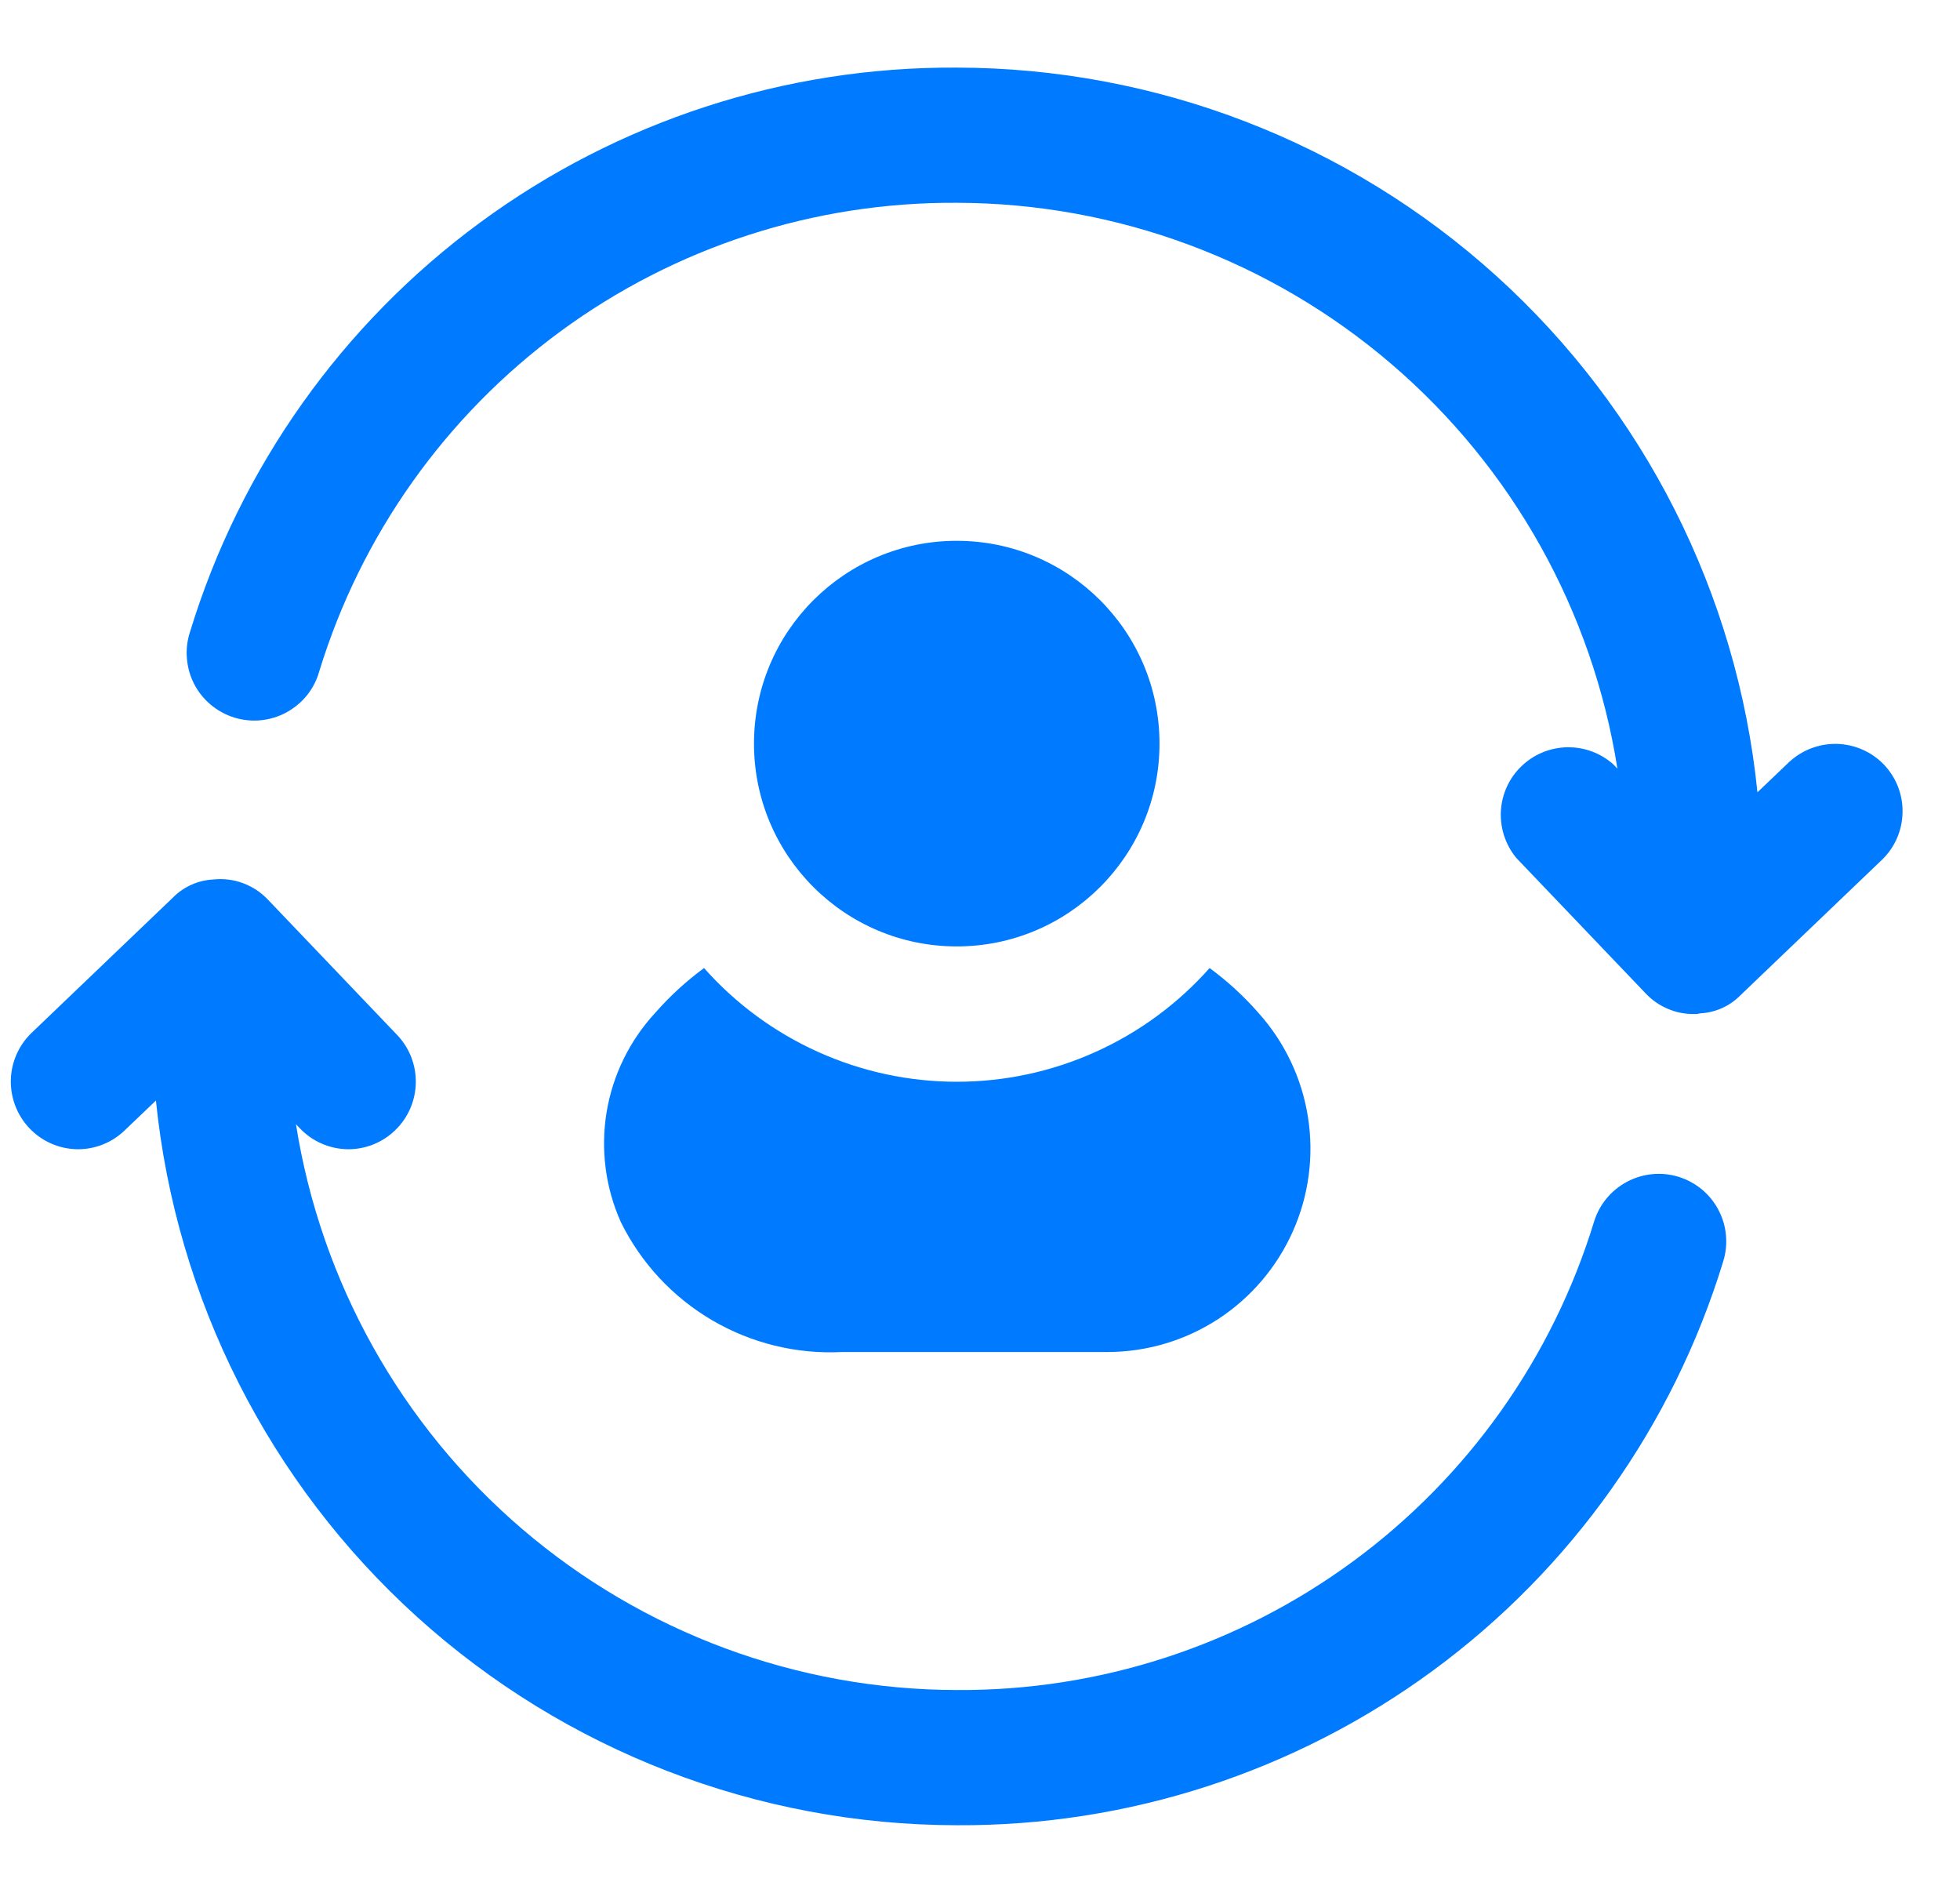
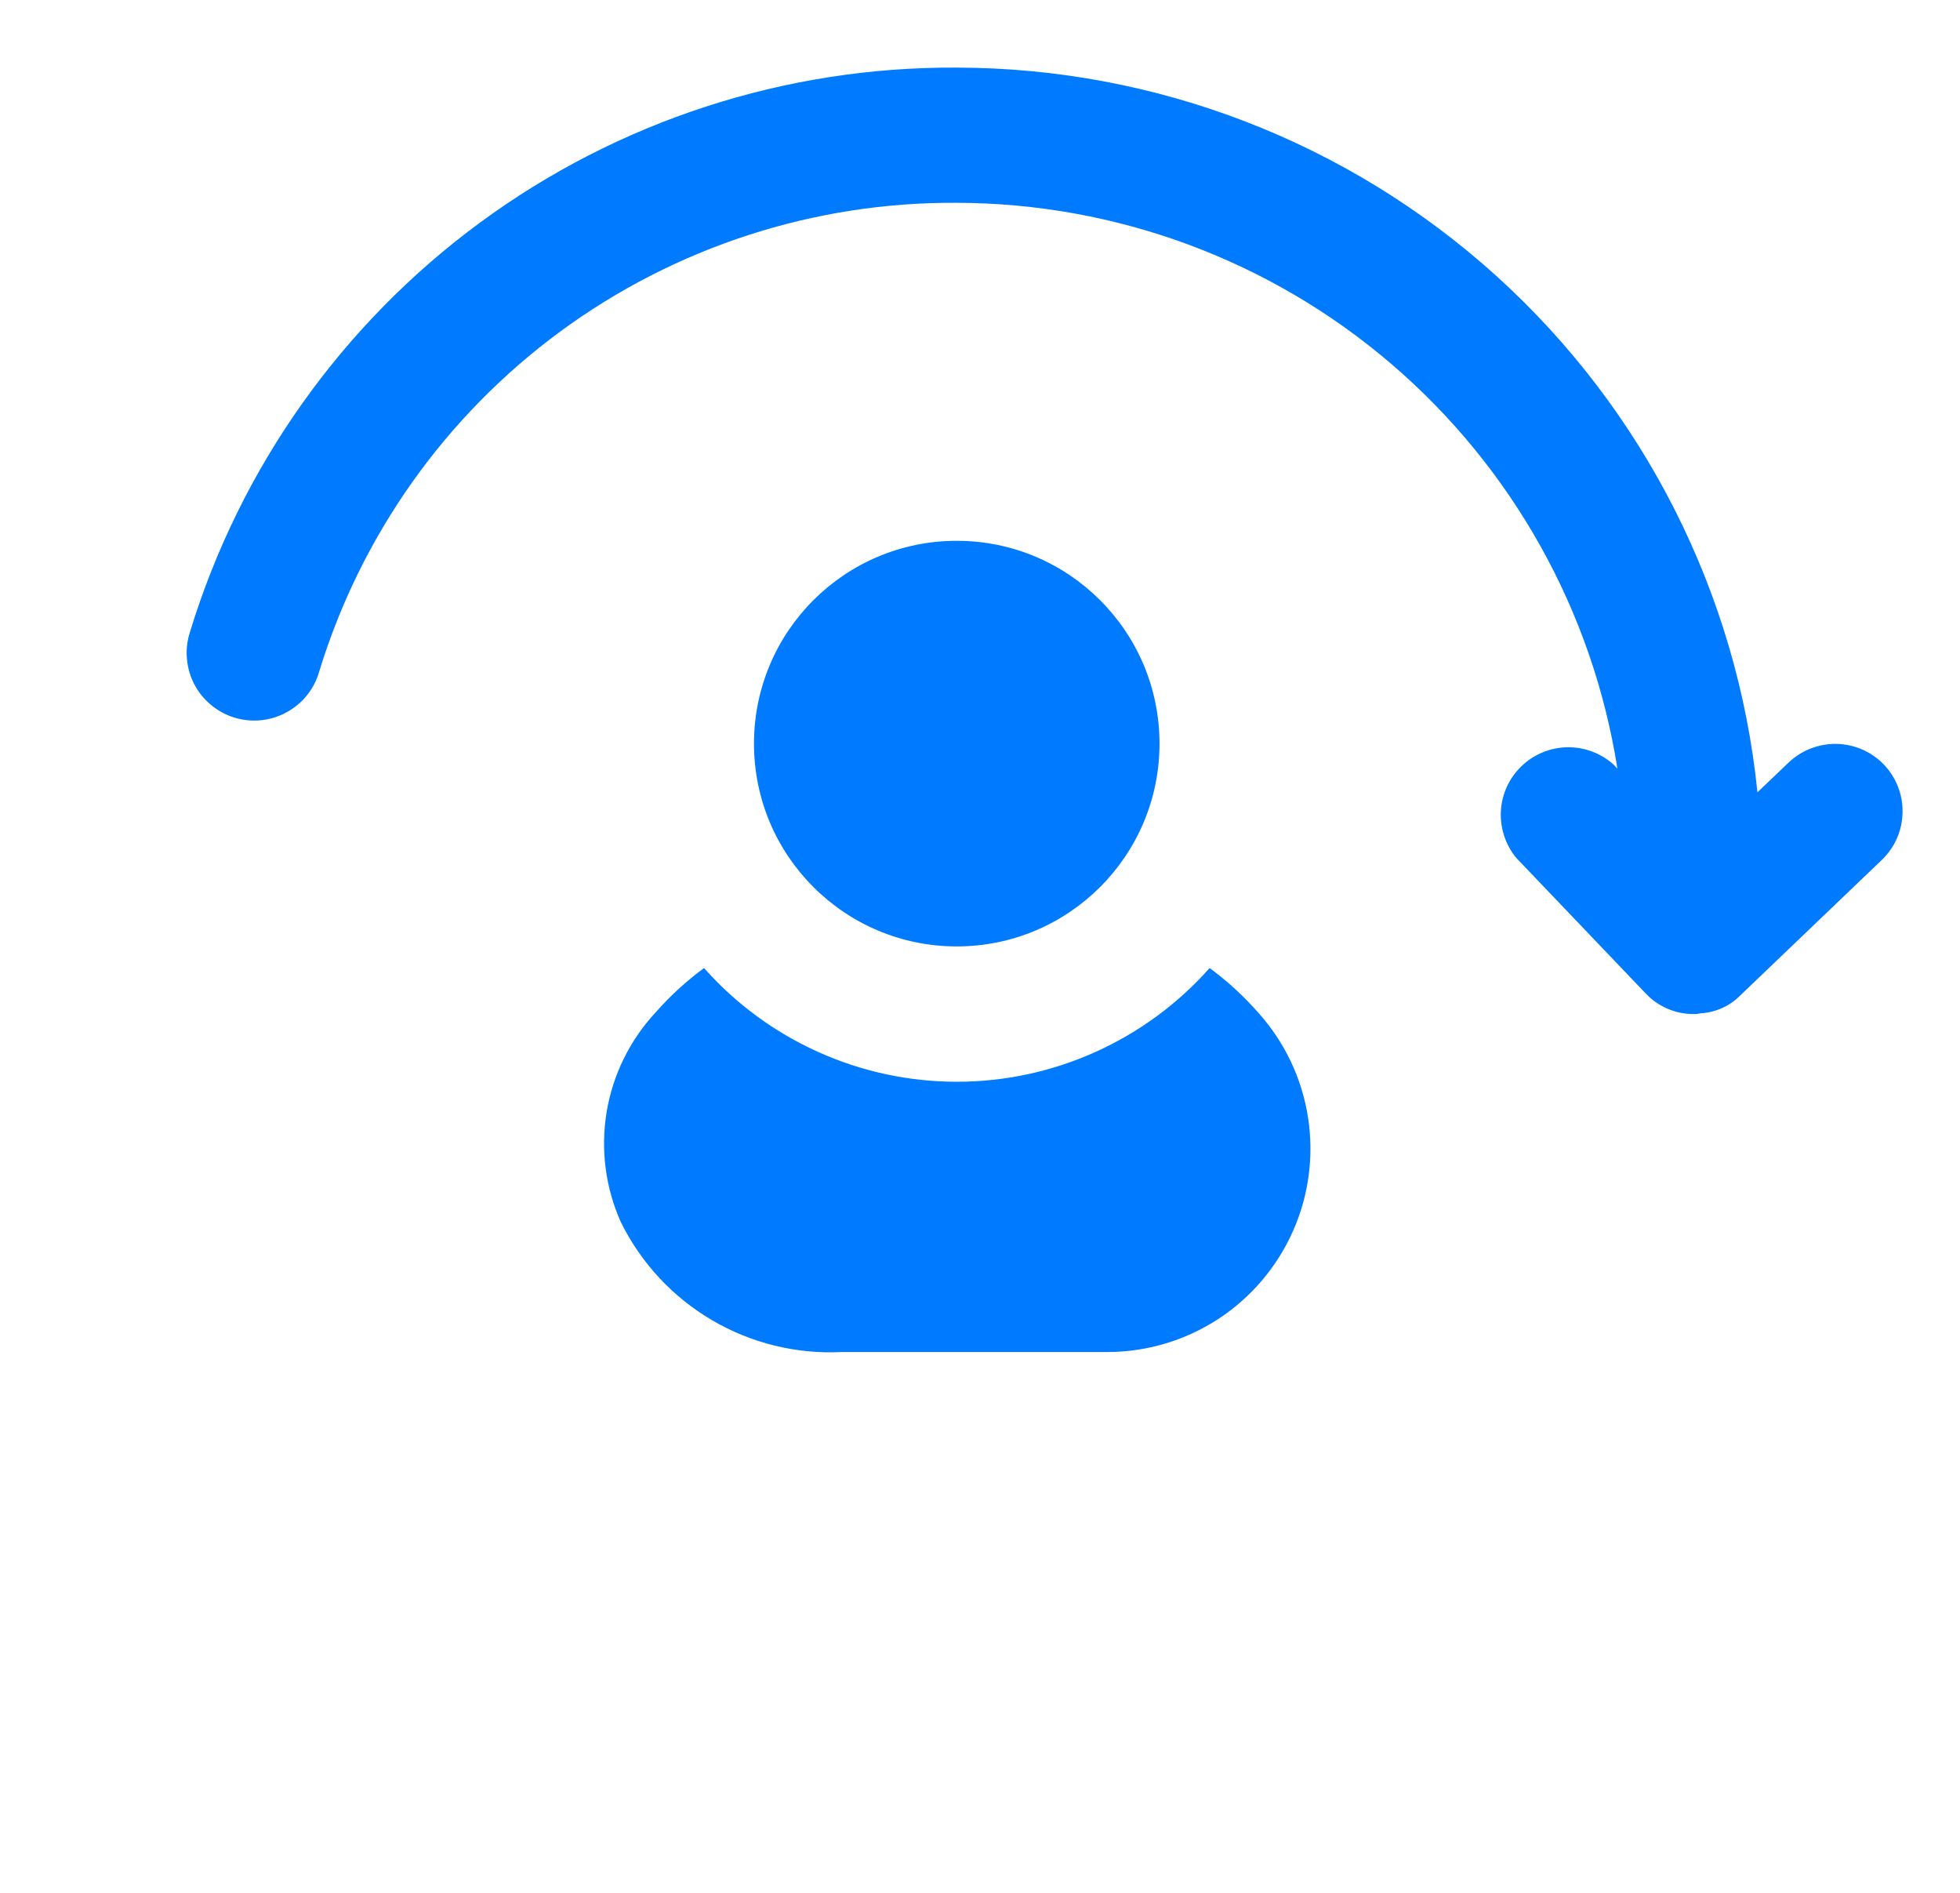
<svg xmlns="http://www.w3.org/2000/svg" width="29" height="28" viewBox="0 0 29 28" fill="none">
  <g clip-path="url(#clip0_10857_8674)">
    <path d="M27.874 11.31C27.691 11.12 27.44 11.01 27.175 11.004C26.911 10.999 26.656 11.098 26.464 11.28L26.003 11.72C25.705 8.784 24.328 6.062 22.14 4.082C19.951 2.102 17.106 1.004 14.154 1C11.618 0.986 9.145 1.79 7.102 3.293C5.059 4.796 3.555 6.917 2.813 9.342C2.771 9.469 2.754 9.602 2.765 9.735C2.775 9.868 2.811 9.998 2.872 10.117C2.933 10.235 3.017 10.34 3.12 10.426C3.222 10.511 3.34 10.576 3.468 10.615C3.595 10.654 3.729 10.668 3.862 10.654C3.994 10.641 4.123 10.601 4.24 10.537C4.357 10.473 4.46 10.387 4.544 10.283C4.627 10.178 4.688 10.059 4.724 9.93C5.342 7.914 6.593 6.152 8.291 4.903C9.99 3.655 12.046 2.987 14.154 3C16.513 3.004 18.794 3.849 20.585 5.383C22.377 6.917 23.564 9.04 23.931 11.37L23.874 11.31C23.687 11.141 23.442 11.05 23.19 11.054C22.938 11.058 22.696 11.157 22.514 11.332C22.331 11.506 22.222 11.743 22.207 11.995C22.193 12.247 22.274 12.495 22.434 12.69L24.344 14.69C24.436 14.789 24.548 14.868 24.672 14.921C24.796 14.975 24.929 15.002 25.064 15C25.095 15.002 25.125 14.998 25.154 14.99C25.381 14.979 25.596 14.883 25.754 14.72L27.844 12.72C28.035 12.537 28.145 12.286 28.15 12.021C28.156 11.757 28.057 11.502 27.874 11.31Z" fill="#007BFF" />
-     <path d="M24.835 17.408C24.582 17.33 24.308 17.357 24.074 17.481C23.84 17.605 23.664 17.817 23.586 18.07C22.969 20.086 21.718 21.849 20.019 23.097C18.32 24.346 16.264 25.013 14.156 25C11.797 24.996 9.517 24.151 7.725 22.617C5.933 21.083 4.747 18.96 4.379 16.63L4.436 16.69C4.526 16.785 4.635 16.862 4.755 16.915C4.875 16.968 5.004 16.997 5.135 17C5.266 17.003 5.397 16.979 5.519 16.931C5.641 16.883 5.752 16.811 5.846 16.72C6.037 16.537 6.147 16.285 6.152 16.021C6.158 15.757 6.059 15.501 5.876 15.31L3.966 13.31C3.864 13.201 3.737 13.117 3.597 13.065C3.456 13.012 3.305 12.994 3.156 13.01C2.929 13.021 2.715 13.118 2.556 13.28L0.466 15.28C0.276 15.463 0.166 15.715 0.16 15.979C0.155 16.243 0.254 16.499 0.436 16.69C0.526 16.785 0.635 16.862 0.755 16.915C0.875 16.968 1.004 16.997 1.135 17C1.266 17.003 1.397 16.979 1.519 16.931C1.641 16.883 1.752 16.811 1.846 16.72L2.307 16.28C2.606 19.216 3.982 21.938 6.171 23.918C8.36 25.898 11.205 26.996 14.156 27C16.692 27.014 19.166 26.21 21.209 24.707C23.251 23.205 24.756 21.083 25.497 18.658C25.536 18.533 25.549 18.401 25.537 18.27C25.525 18.139 25.487 18.012 25.425 17.896C25.364 17.78 25.28 17.677 25.179 17.593C25.078 17.51 24.961 17.447 24.835 17.408Z" fill="#007BFF" />
    <path d="M14.156 14C15.813 14 17.156 12.657 17.156 11C17.156 9.343 15.813 8 14.156 8C12.499 8 11.156 9.343 11.156 11C11.156 12.657 12.499 14 14.156 14Z" fill="#007BFF" />
    <path d="M10.417 14.32C10.154 14.513 9.912 14.735 9.697 14.98C9.317 15.39 9.066 15.902 8.975 16.453C8.885 17.005 8.958 17.571 9.187 18.08C9.485 18.684 9.954 19.188 10.535 19.529C11.116 19.87 11.784 20.034 12.457 20H16.387C16.968 19.999 17.536 19.83 18.023 19.513C18.509 19.196 18.894 18.744 19.13 18.213C19.366 17.683 19.443 17.095 19.352 16.521C19.261 15.947 19.006 15.412 18.617 14.98C18.402 14.735 18.16 14.513 17.897 14.32C17.428 14.849 16.852 15.272 16.207 15.562C15.563 15.852 14.864 16.002 14.157 16.002C13.45 16.002 12.751 15.852 12.107 15.562C11.462 15.272 10.886 14.849 10.417 14.32Z" fill="#007BFF" />
  </g>
  <defs>
    <clipPath id="clip0_10857_8674">
      <rect width="28" height="28" fill="white" transform="translate(0.156)" />
    </clipPath>
  </defs>
</svg>